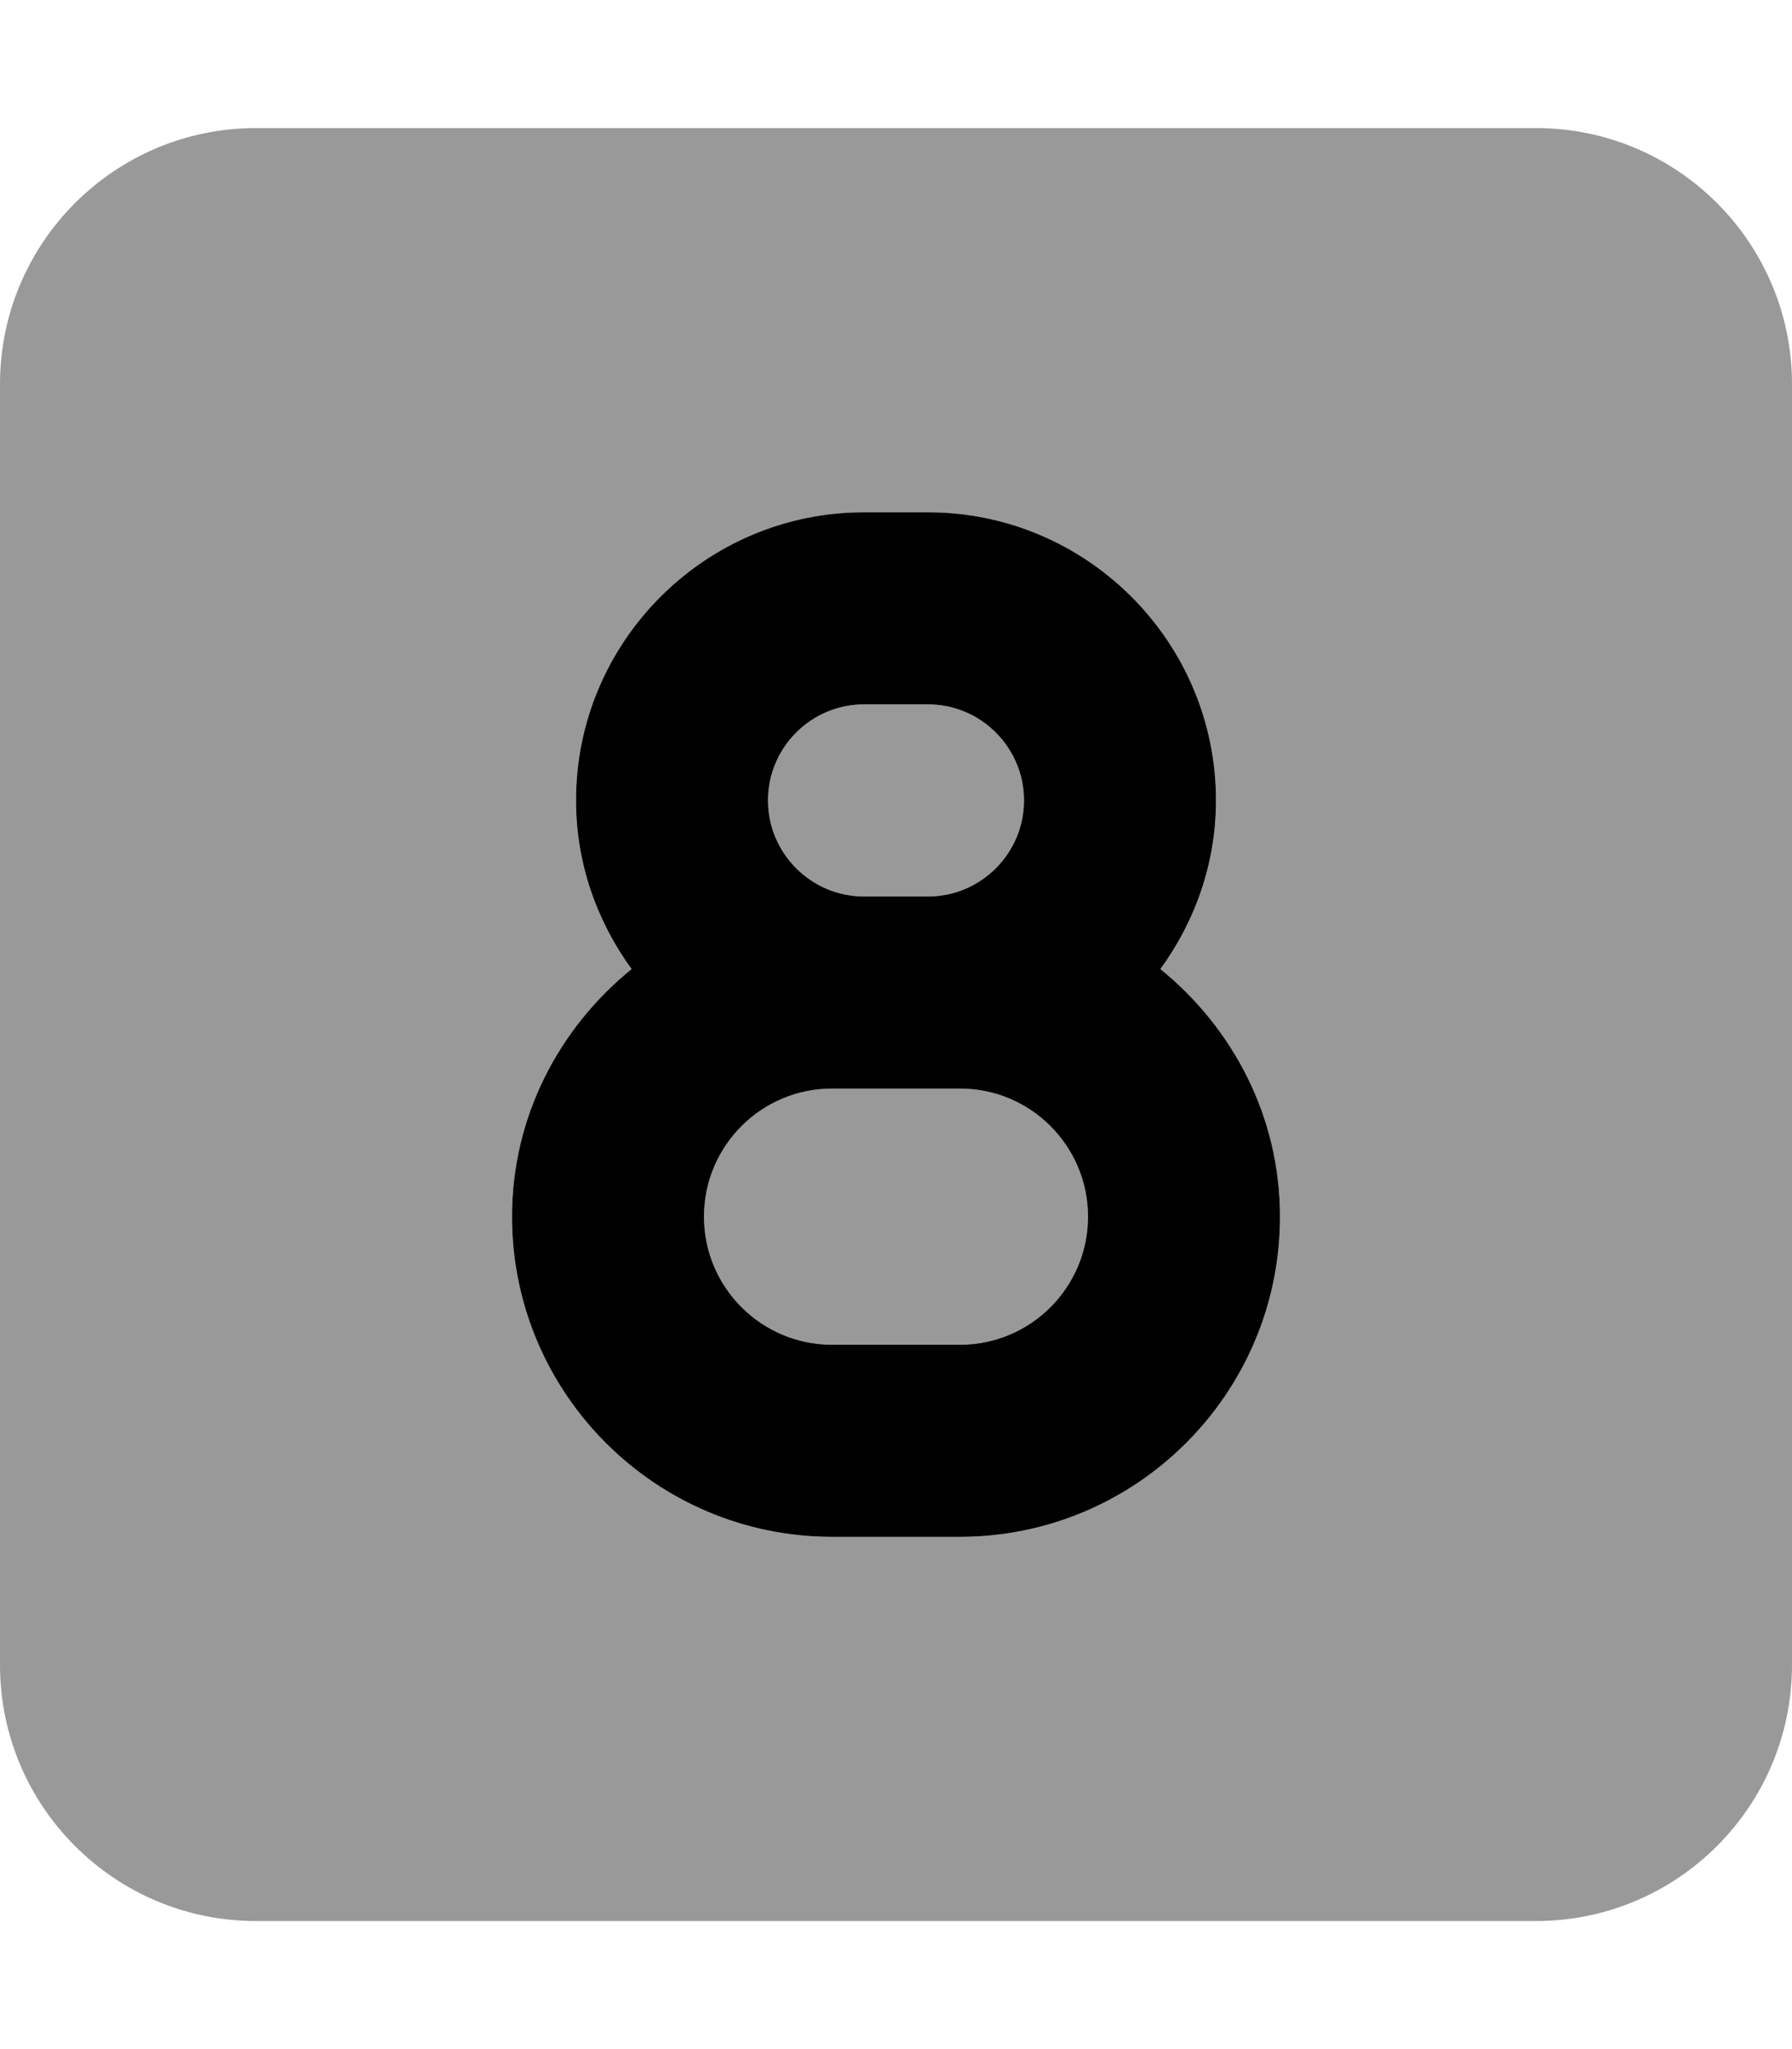
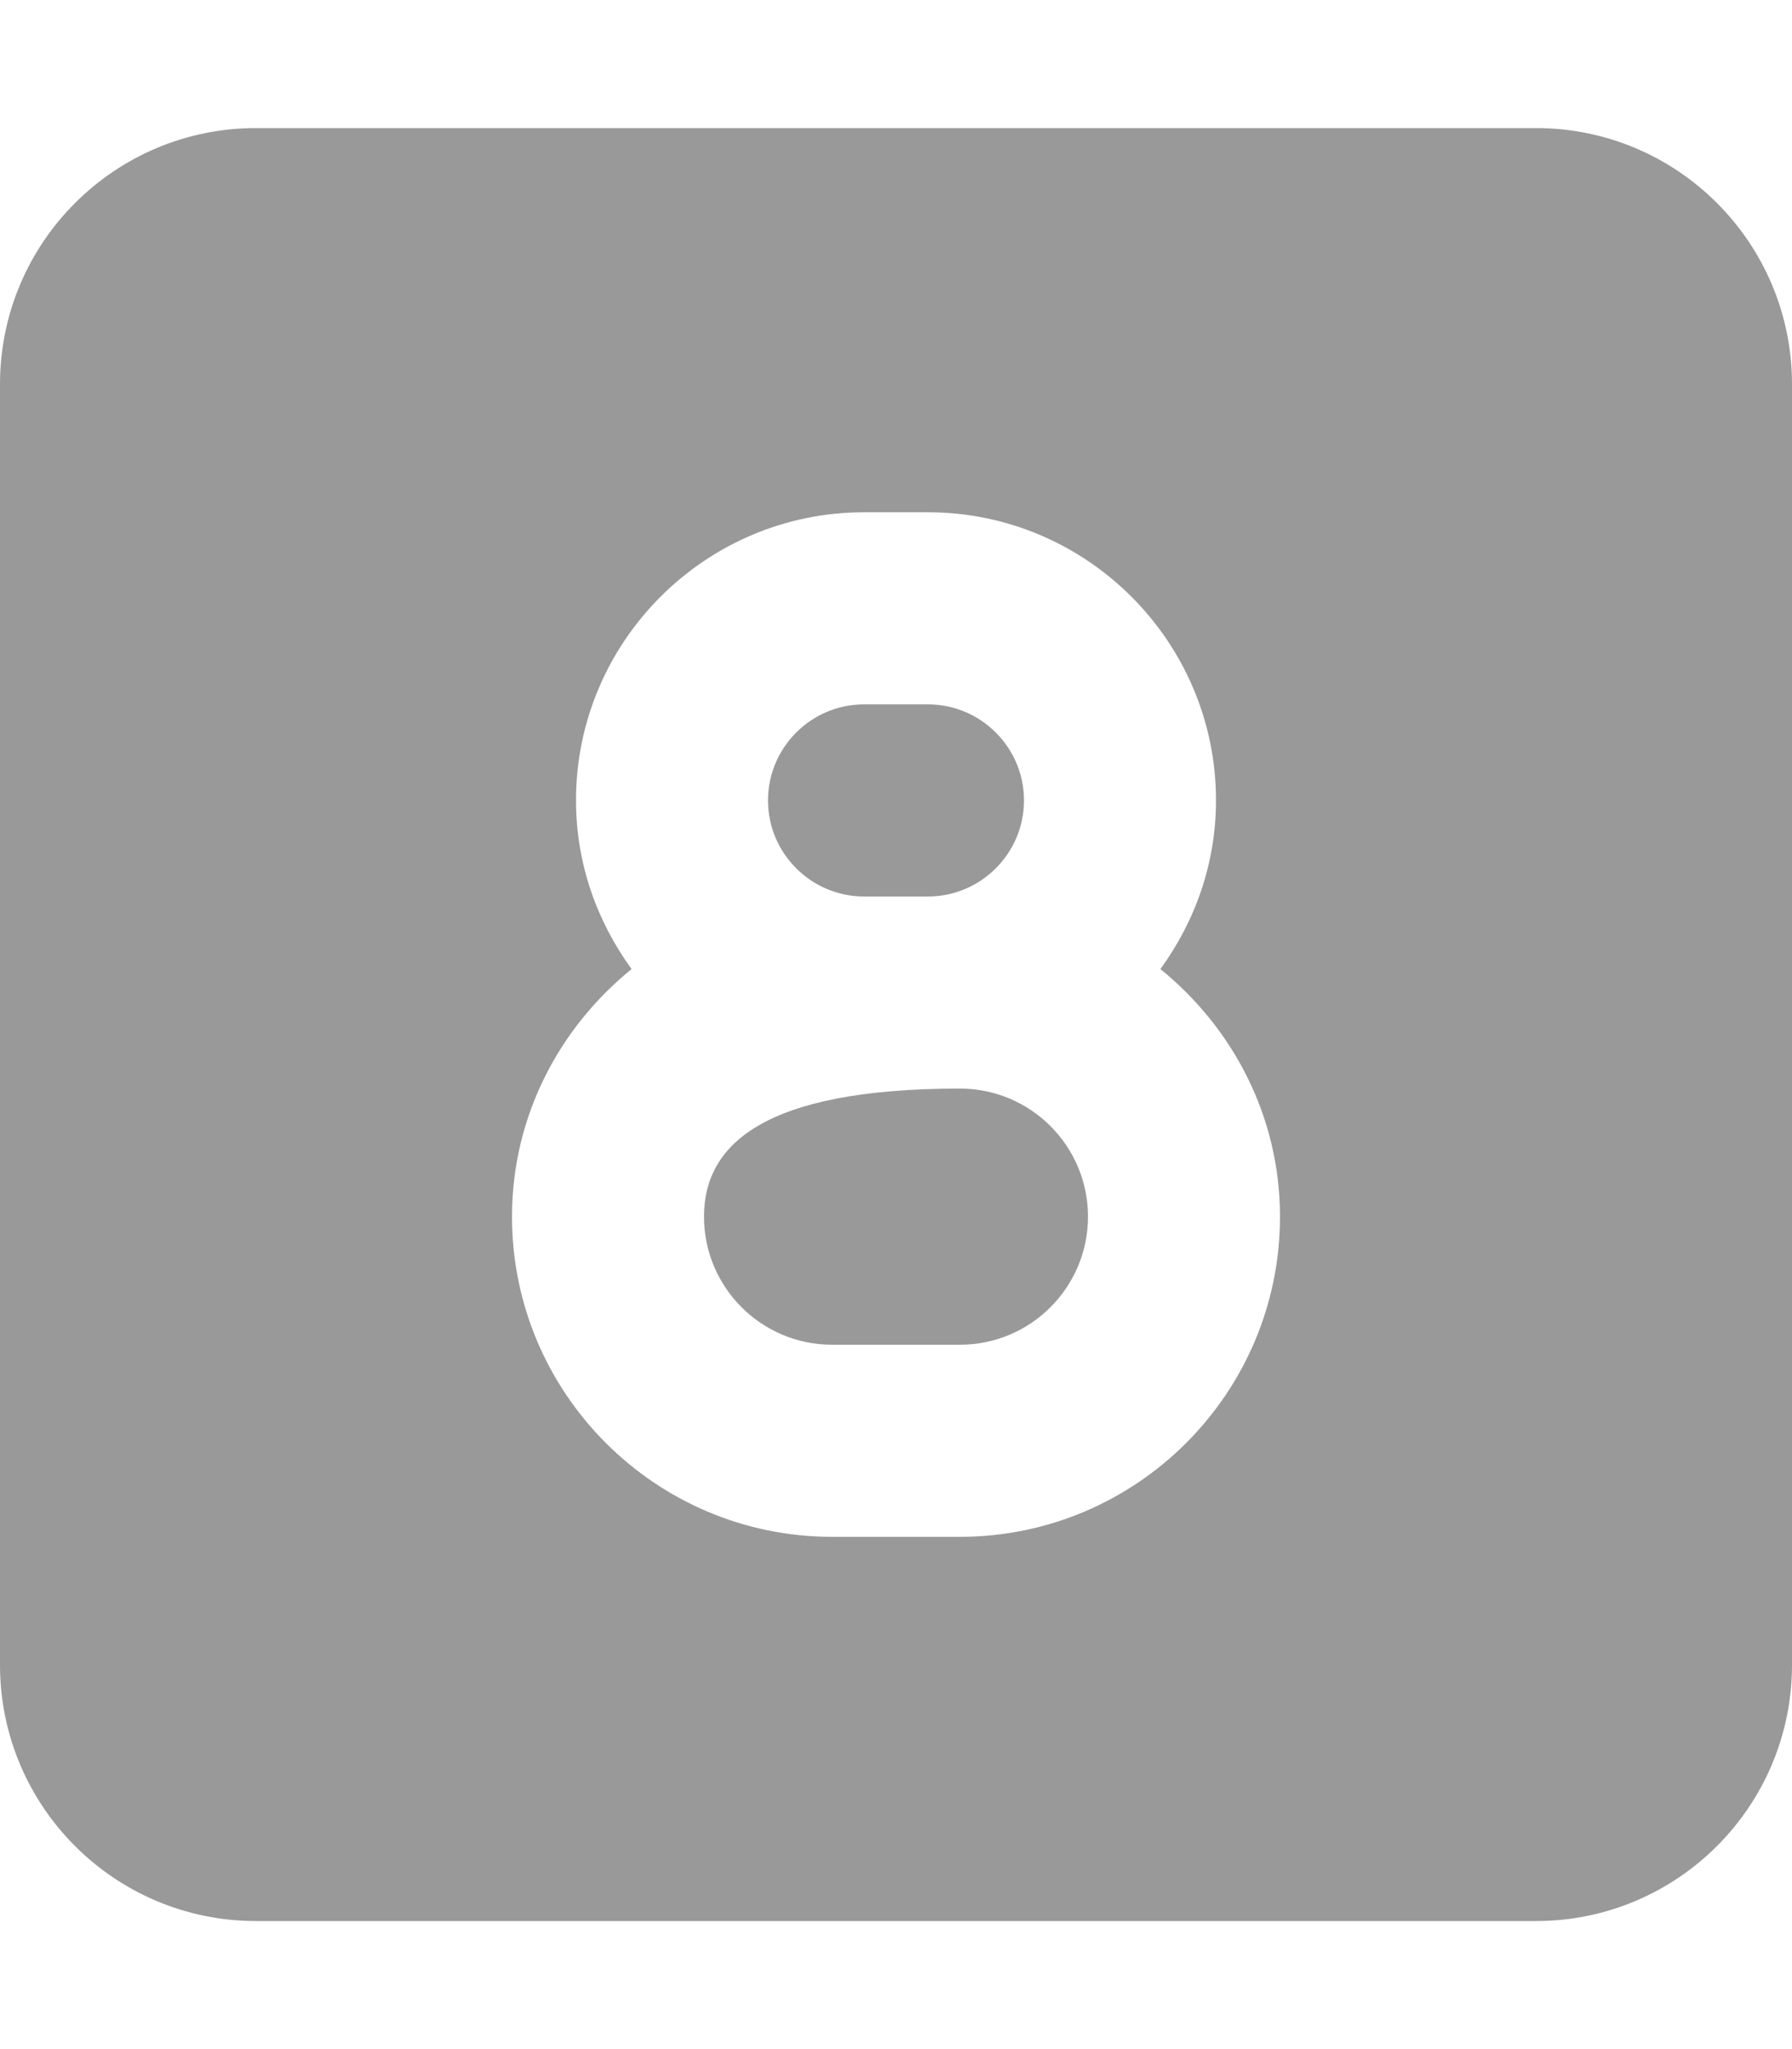
<svg xmlns="http://www.w3.org/2000/svg" viewBox="0 0 448 512">
  <defs>
    <style>.fa-secondary{opacity:.4}</style>
  </defs>
-   <path d="M384 32H64C28.654 32 0 60.654 0 96V416C0 451.346 28.654 480 64 480H384C419.346 480 448 451.346 448 416V96C448 60.654 419.346 32 384 32ZM240 384H208C163.875 384 128 348.125 128 304C128 278.938 139.811 256.812 157.896 242.135C149.254 230.258 144 215.773 144 200C144 160.312 176.312 128 216 128H232C271.688 128 304 160.312 304 200C304 215.773 298.746 230.258 290.104 242.135C308.189 256.812 320 278.938 320 304C320 348.125 284.125 384 240 384ZM216 224H232C245.219 224 256 213.219 256 200S245.219 176 232 176H216C202.781 176 192 186.781 192 200S202.781 224 216 224ZM240 272H208C190.344 272 176 286.344 176 304S190.344 336 208 336H240C257.656 336 272 321.656 272 304S257.656 272 240 272Z" class="fa-secondary" />
-   <path d="M290.104 242.135C298.746 230.258 304 215.773 304 200C304 160.312 271.688 128 232 128H216C176.312 128 144 160.312 144 200C144 215.773 149.254 230.258 157.896 242.135C139.811 256.812 128 278.938 128 304C128 348.125 163.875 384 208 384H240C284.125 384 320 348.125 320 304C320 278.938 308.189 256.812 290.104 242.135ZM216 176H232C245.219 176 256 186.781 256 200S245.219 224 232 224H216C202.781 224 192 213.219 192 200S202.781 176 216 176ZM240 336H208C190.344 336 176 321.656 176 304S190.344 272 208 272H240C257.656 272 272 286.344 272 304S257.656 336 240 336Z" class="fa-primary" />
+   <path d="M384 32H64C28.654 32 0 60.654 0 96V416C0 451.346 28.654 480 64 480H384C419.346 480 448 451.346 448 416V96C448 60.654 419.346 32 384 32ZM240 384H208C163.875 384 128 348.125 128 304C128 278.938 139.811 256.812 157.896 242.135C149.254 230.258 144 215.773 144 200C144 160.312 176.312 128 216 128H232C271.688 128 304 160.312 304 200C304 215.773 298.746 230.258 290.104 242.135C308.189 256.812 320 278.938 320 304C320 348.125 284.125 384 240 384ZM216 224H232C245.219 224 256 213.219 256 200S245.219 176 232 176H216C202.781 176 192 186.781 192 200S202.781 224 216 224ZM240 272C190.344 272 176 286.344 176 304S190.344 336 208 336H240C257.656 336 272 321.656 272 304S257.656 272 240 272Z" class="fa-secondary" />
</svg>